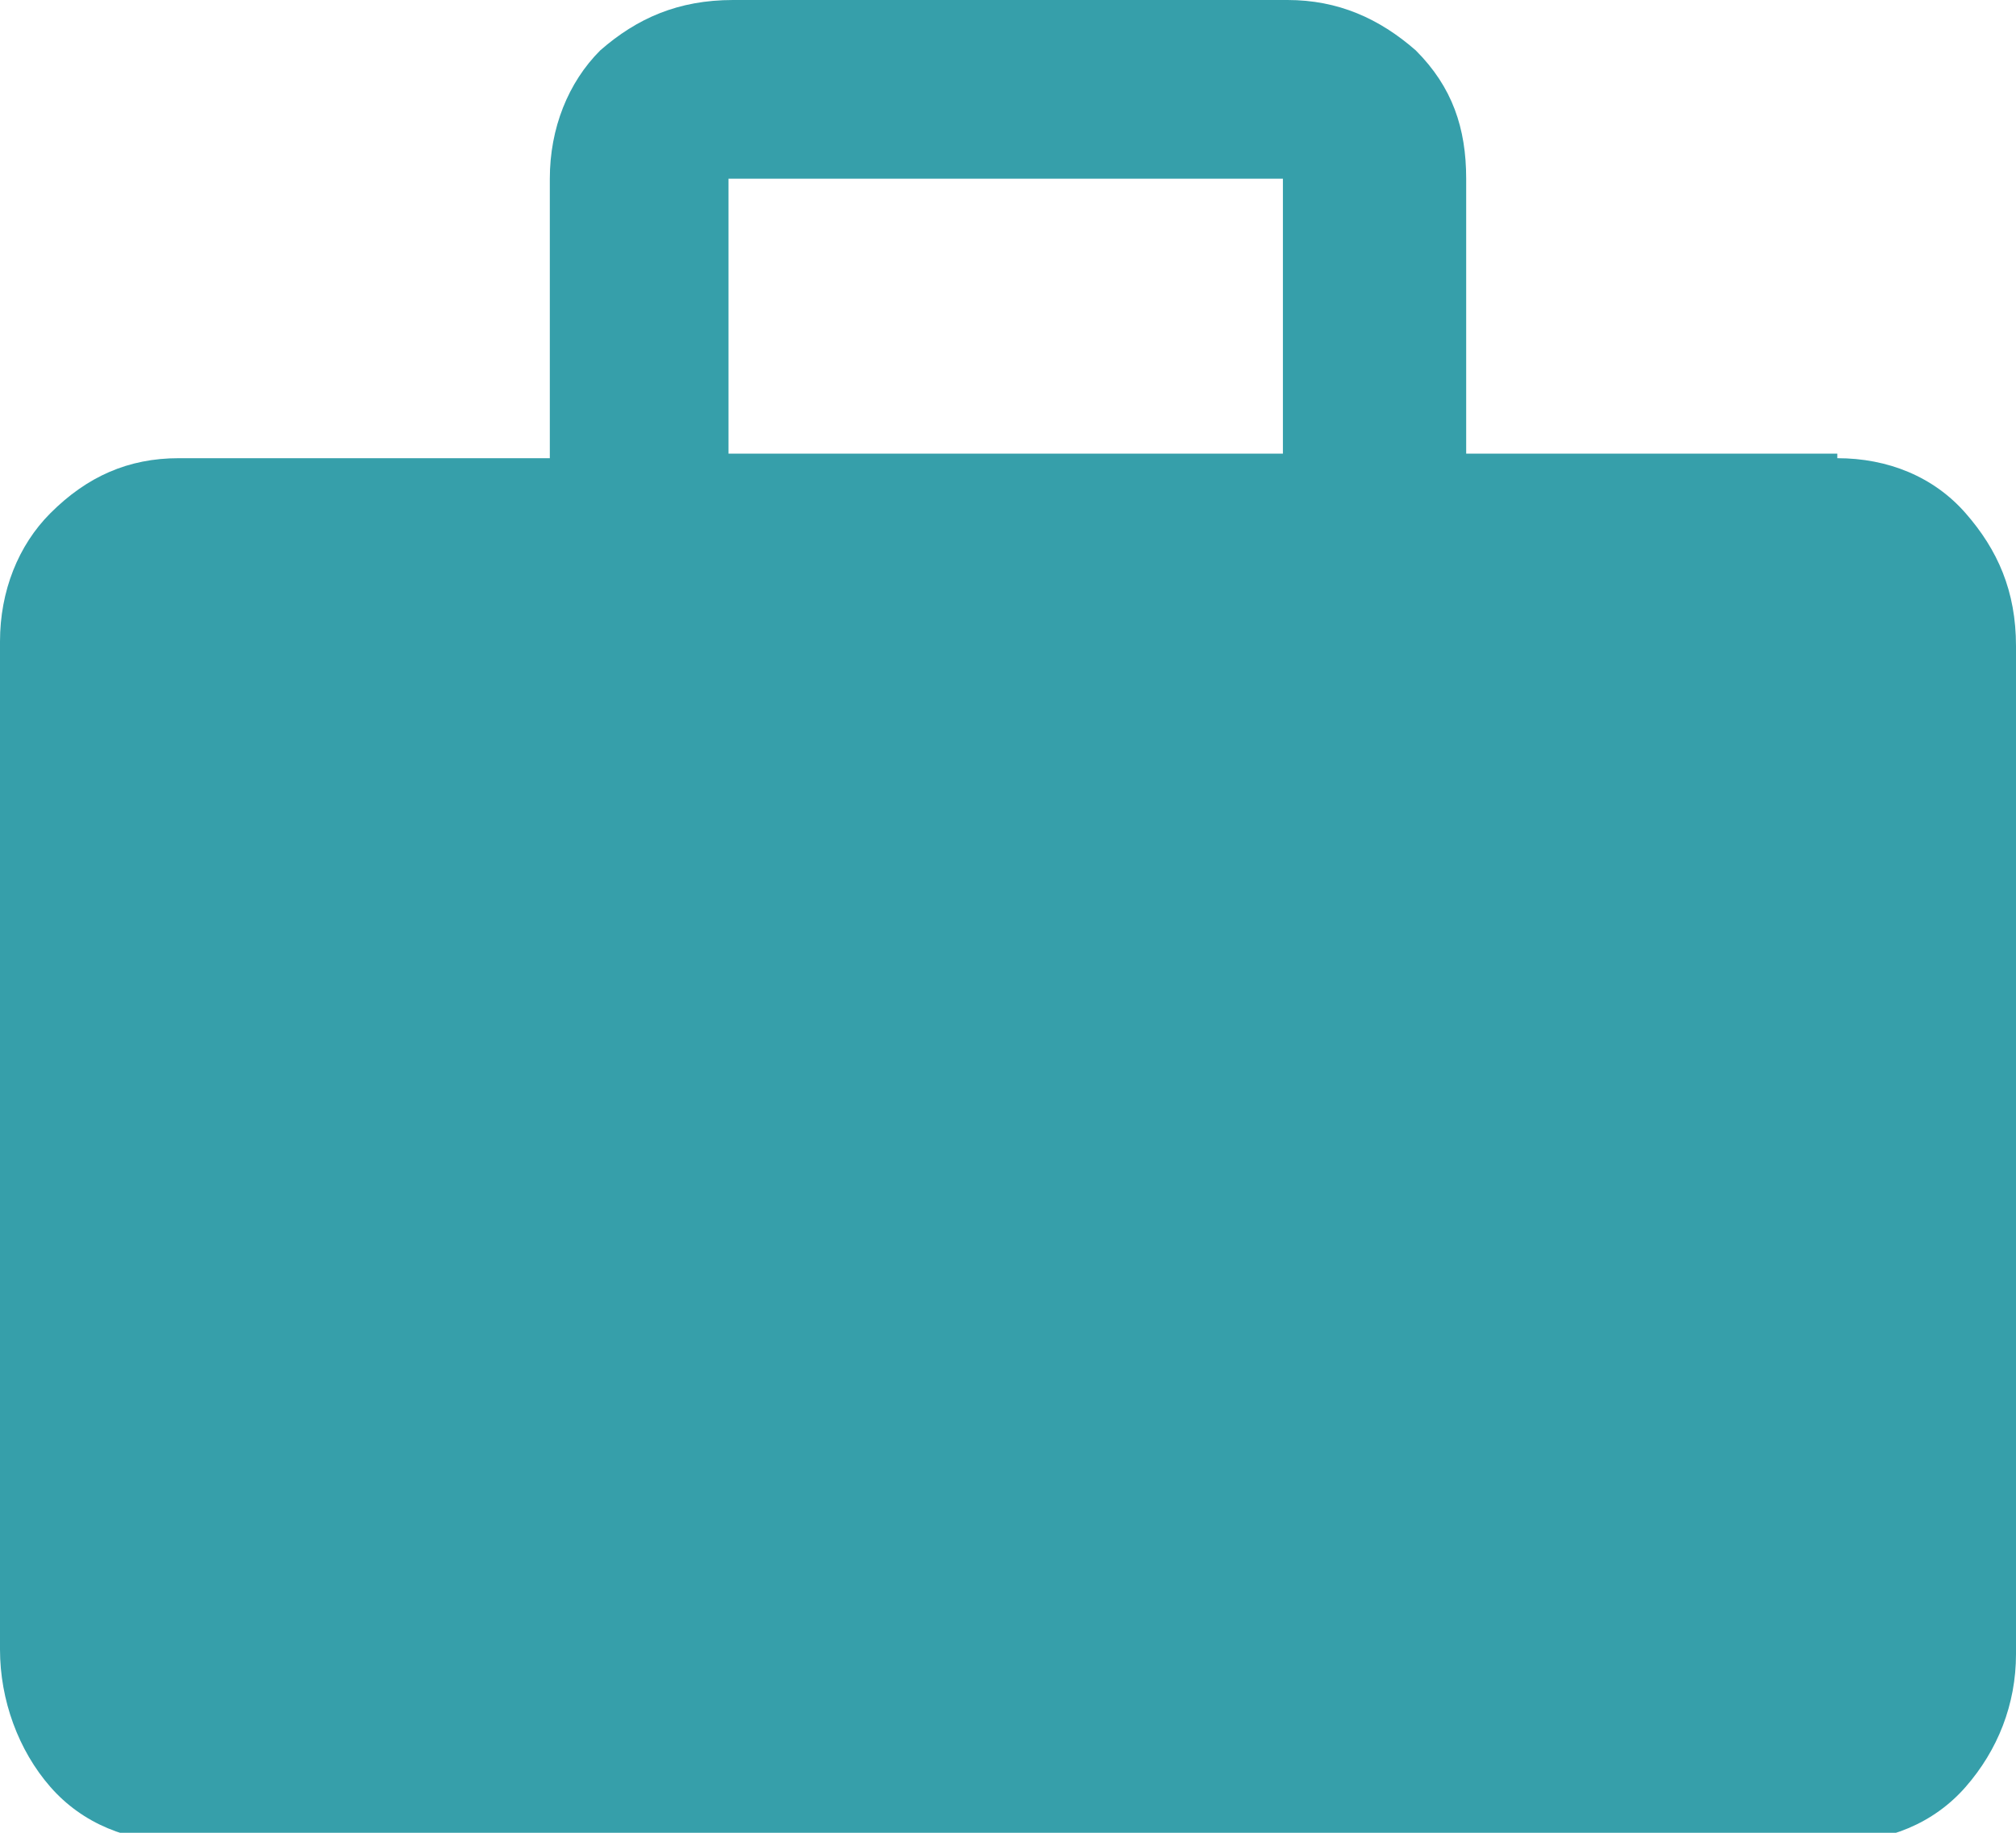
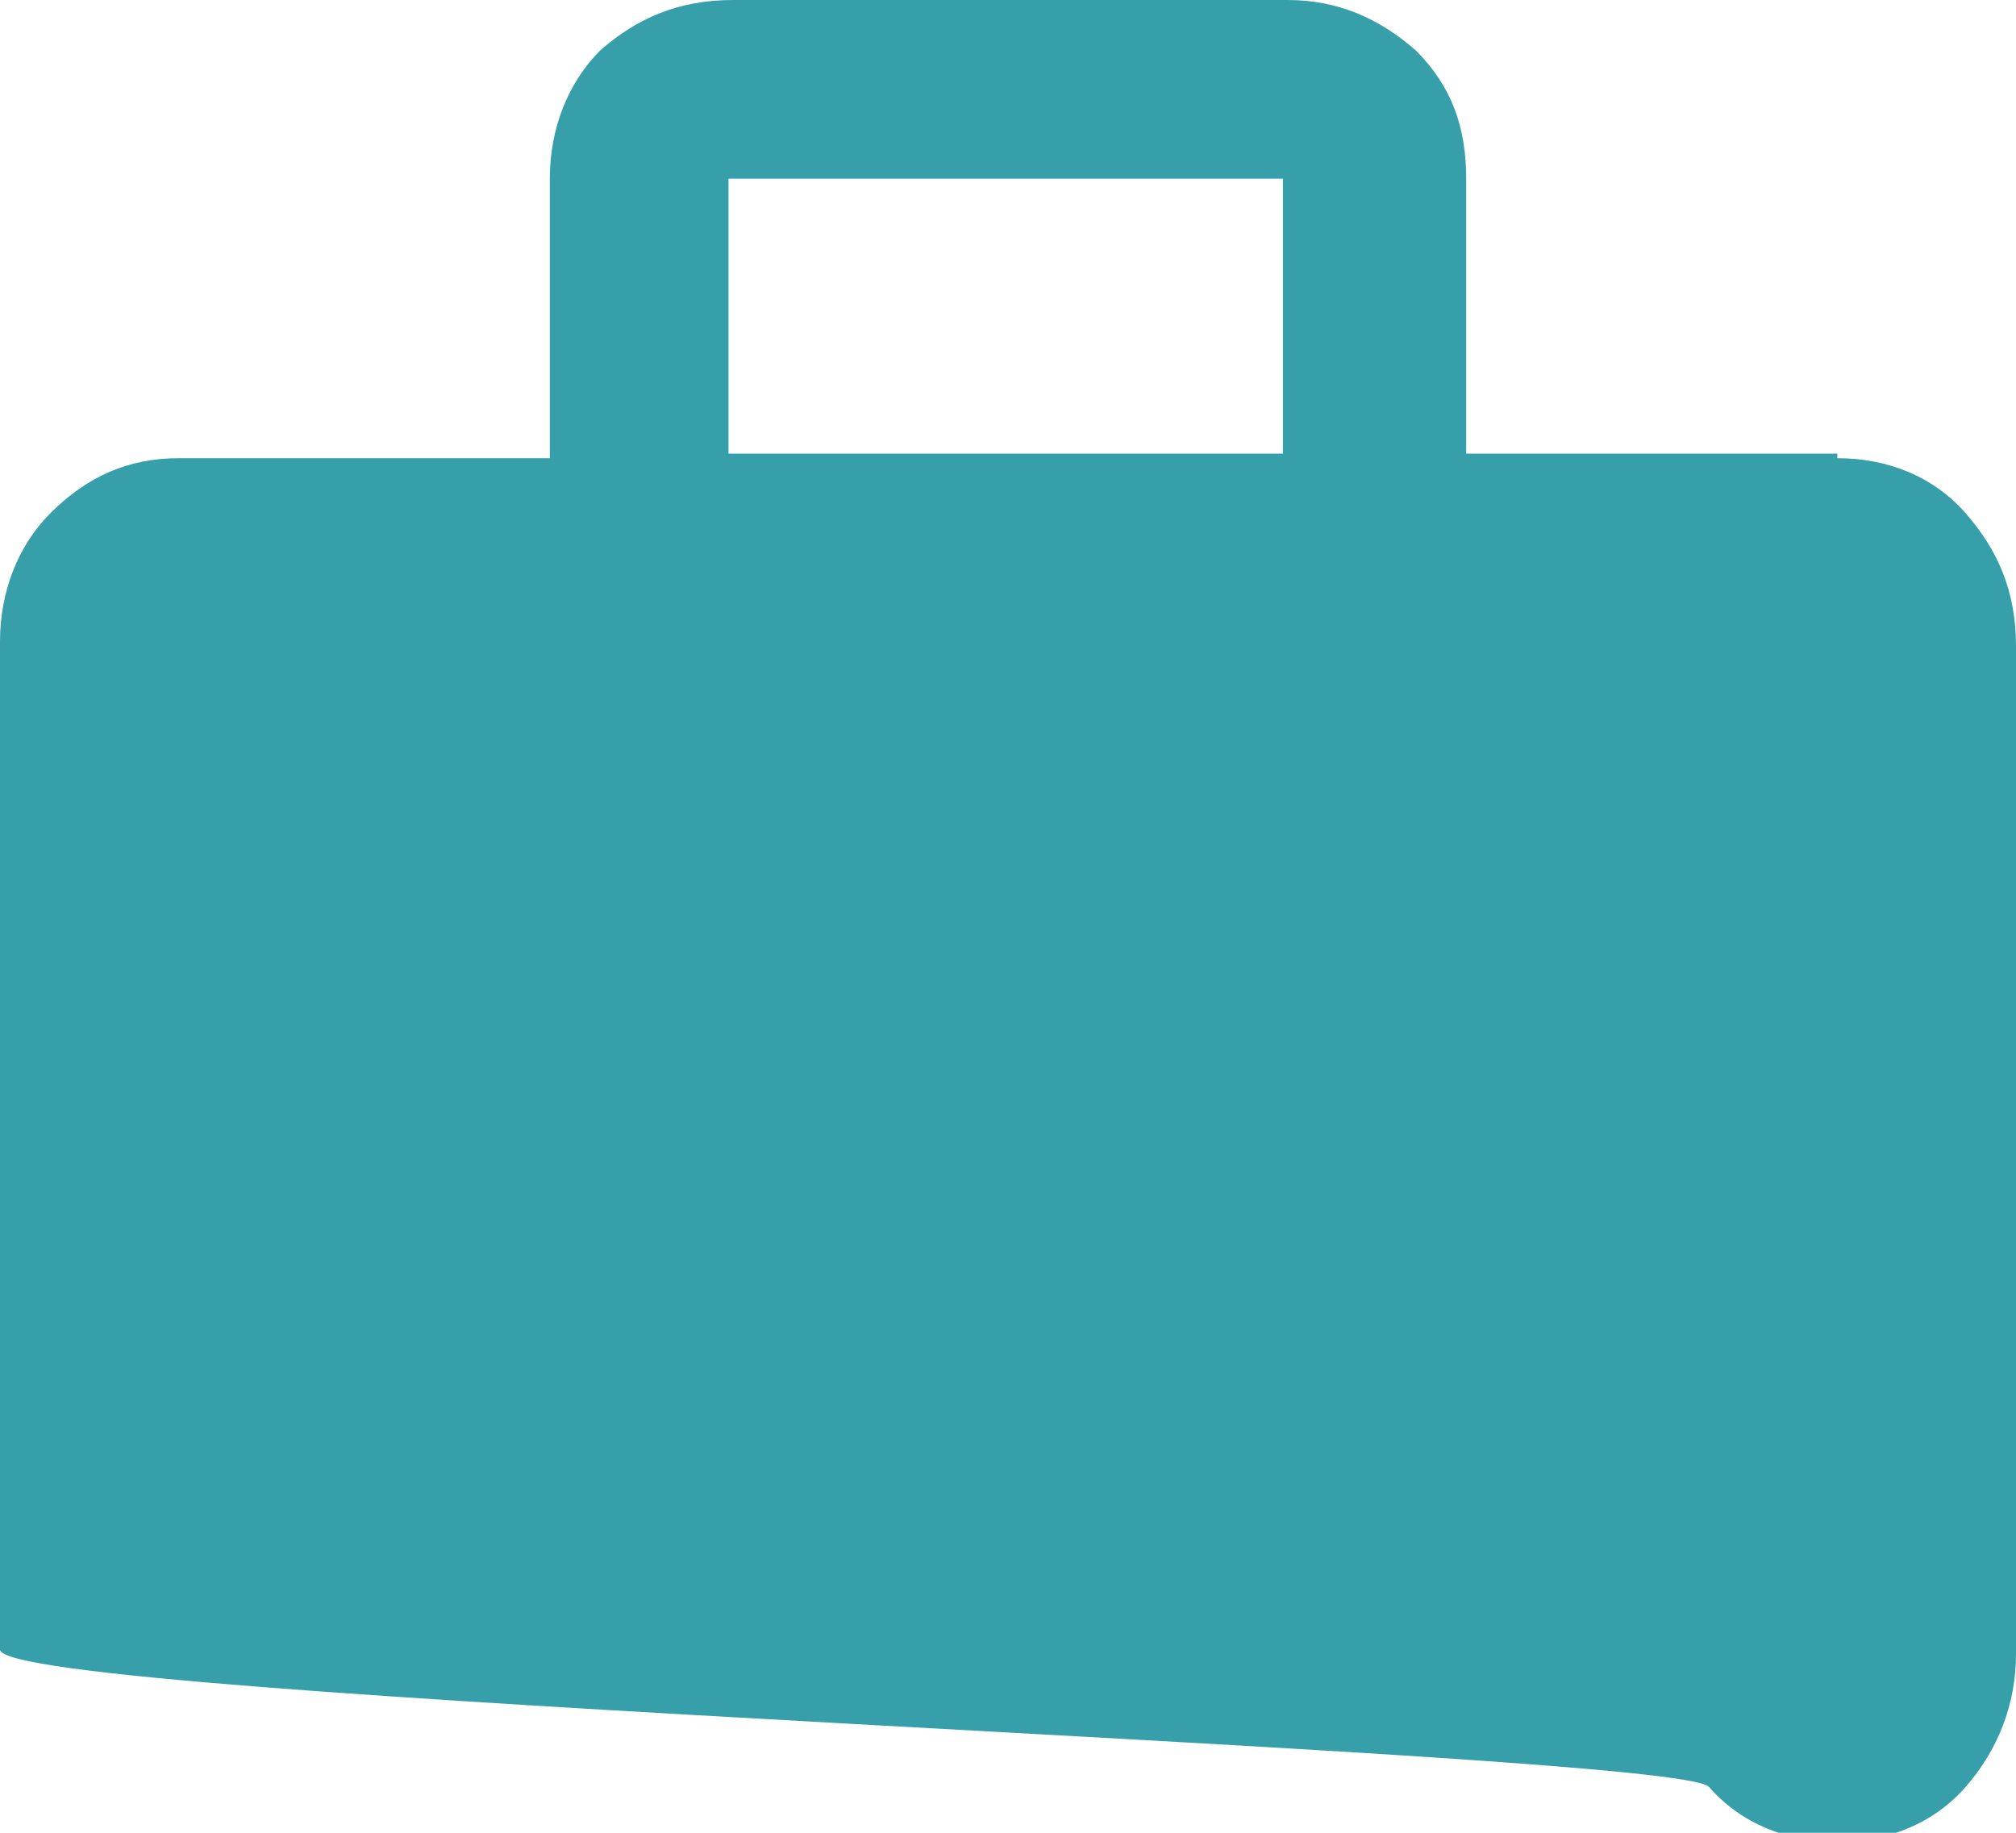
<svg xmlns="http://www.w3.org/2000/svg" id="Layer_1" version="1.1" viewBox="0 0 44 40">
  <defs>
    <style> .st0 { fill: #369faa; fill-rule: evenodd; } </style>
  </defs>
-   <path class="st0" d="M28,10V3.9h-12.1v6h12.1ZM40.1,10c1.1,0,2.1.4,2.8,1.2s1.1,1.7,1.1,2.9v22c0,1.1-.4,2.1-1.1,2.9s-1.7,1.2-2.8,1.2H3.9c-1.1,0-2.1-.4-2.8-1.2S0,37.1,0,36V14C0,12.9.4,11.9,1.1,11.2c.8-.8,1.7-1.2,2.8-1.2h8.1V3.9c0-1.1.4-2.1,1.1-2.8C13.9.4,14.8,0,16,0h12.1C29.2,0,30.1.4,30.9,1.1c.8.8,1.1,1.7,1.1,2.8v6h8.1Z" />
+   <path class="st0" d="M28,10V3.9h-12.1v6h12.1ZM40.1,10c1.1,0,2.1.4,2.8,1.2s1.1,1.7,1.1,2.9v22c0,1.1-.4,2.1-1.1,2.9s-1.7,1.2-2.8,1.2c-1.1,0-2.1-.4-2.8-1.2S0,37.1,0,36V14C0,12.9.4,11.9,1.1,11.2c.8-.8,1.7-1.2,2.8-1.2h8.1V3.9c0-1.1.4-2.1,1.1-2.8C13.9.4,14.8,0,16,0h12.1C29.2,0,30.1.4,30.9,1.1c.8.8,1.1,1.7,1.1,2.8v6h8.1Z" />
</svg>